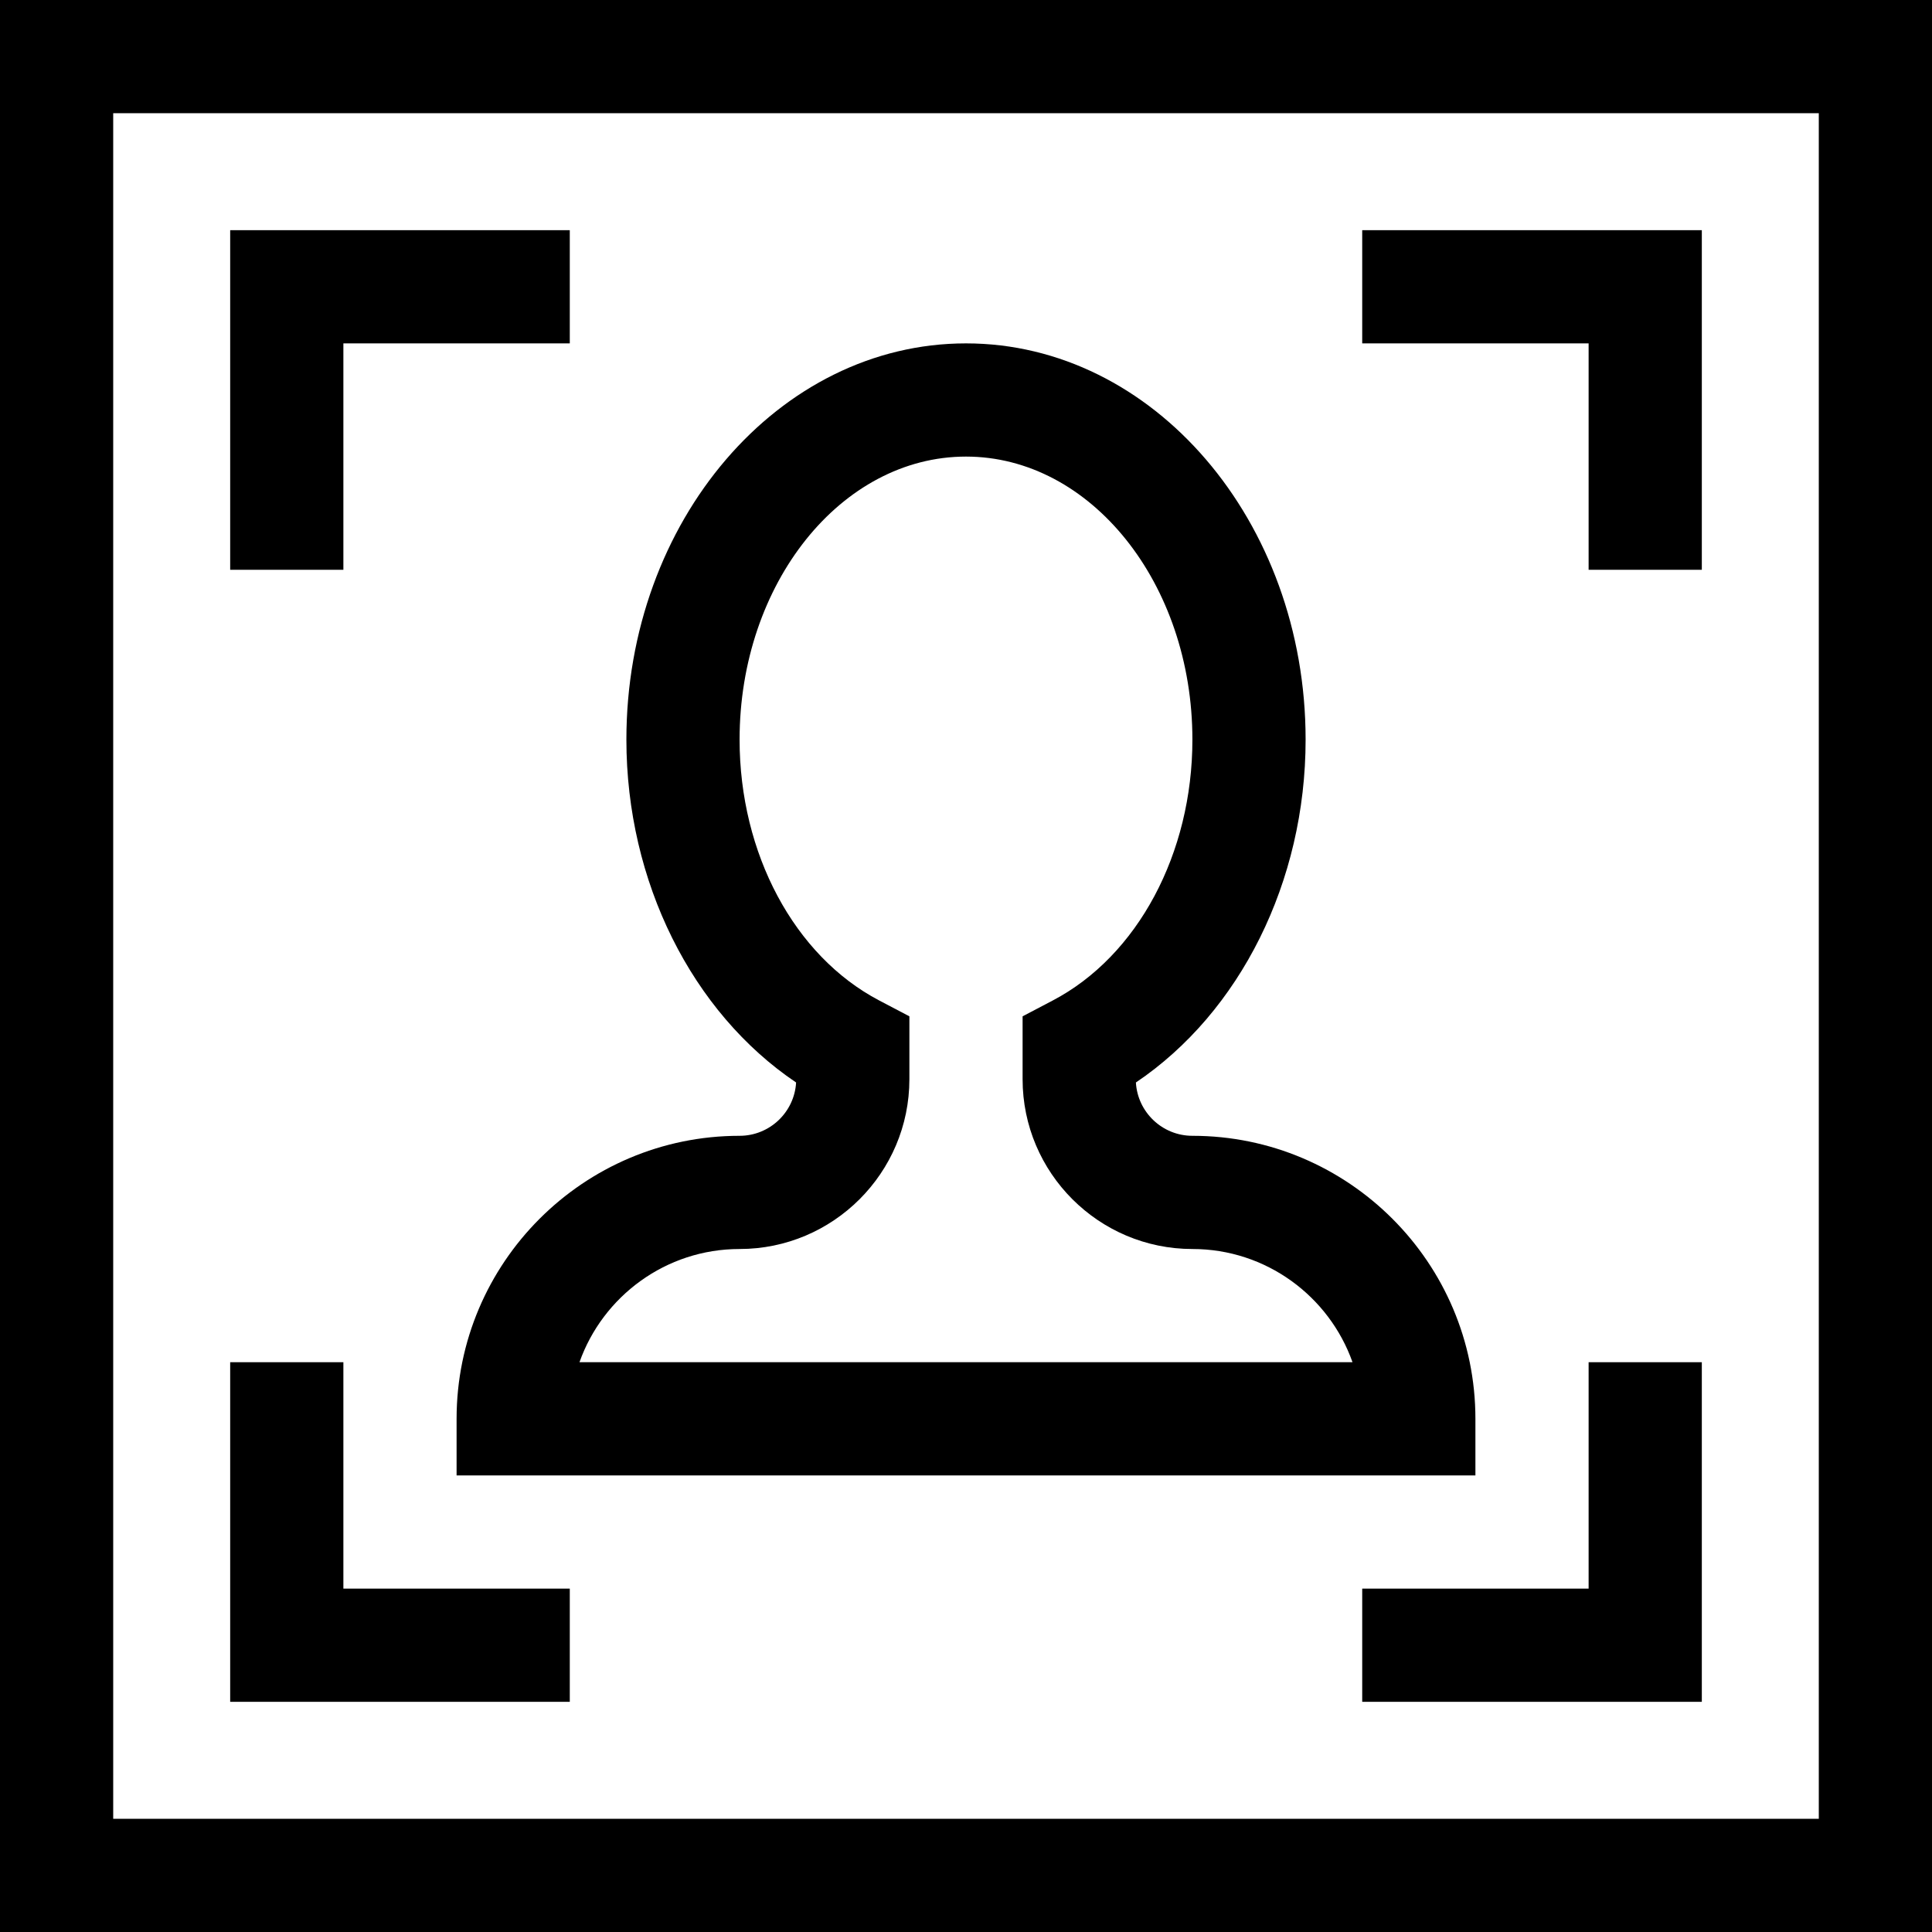
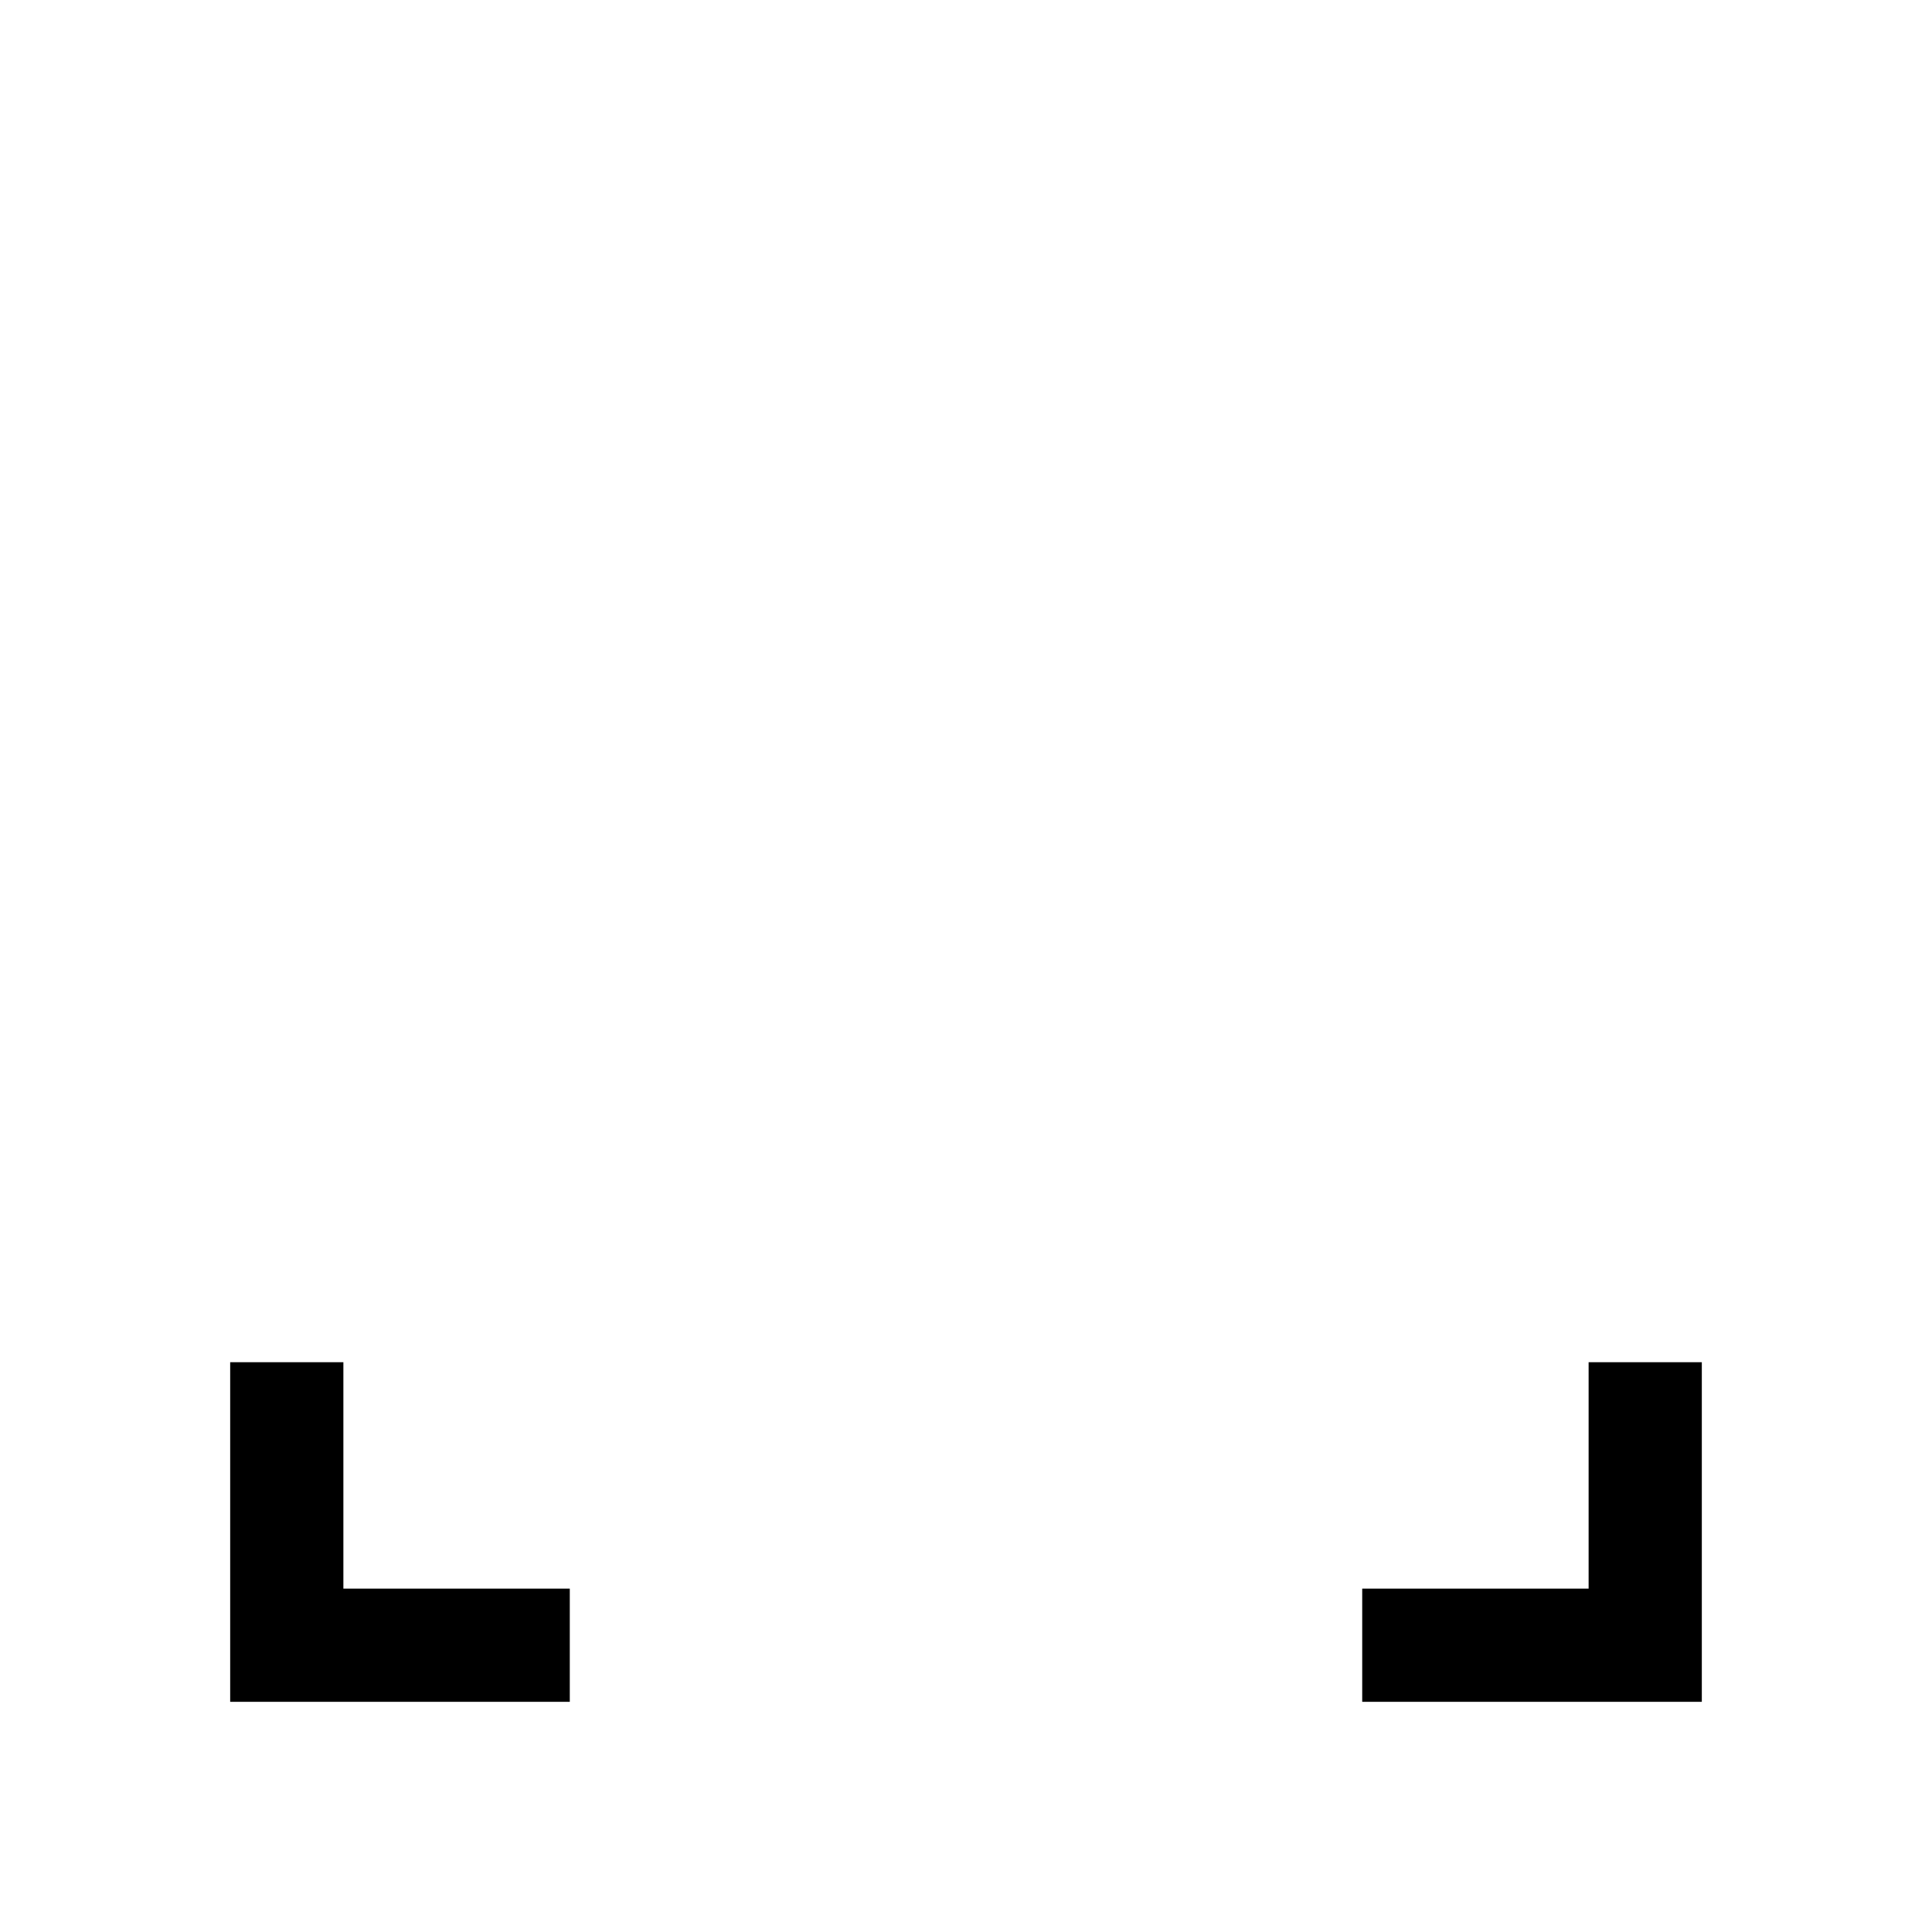
<svg xmlns="http://www.w3.org/2000/svg" id="Capa_1" height="512" viewBox="0 0 512 512" width="512">
  <g id="Portrait_2_">
    <g>
-       <path d="m512 512h-512v-512h512zm-482-30h452v-452h-452z" />
-     </g>
+       </g>
    <g>
-       <path d="m91 151h-30v-90h90v30h-60z" />
-     </g>
+       </g>
    <g>
      <path d="m151 451h-90v-90h30v60h60z" />
    </g>
    <g>
-       <path d="m451 151h-30v-60h-60v-30h90z" />
-     </g>
+       </g>
    <g>
      <path d="m451 451h-90v-30h60v-60h30z" />
    </g>
    <g>
-       <path d="m391 391h-270v-15c0-41.355 33.645-75 75-75 7.979 0 14.522-6.262 14.975-14.129-27.587-18.59-44.975-53.205-44.975-90.871 0-57.897 40.374-105 90-105s90 47.103 90 105c0 37.666-17.389 72.281-44.975 90.871.453 7.867 6.996 14.129 14.975 14.129 41.355 0 75 33.645 75 75zm-237.43-30h204.86c-6.19-17.461-22.873-30-42.43-30-24.813 0-45-20.187-45-45v-16.665l8.026-4.214c22.461-11.794 36.974-38.925 36.974-69.121 0-41.355-26.916-75-60-75s-60 33.645-60 75c0 30.196 14.513 57.327 36.974 69.121l8.026 4.214v16.665c0 24.813-20.187 45-45 45-19.556 0-36.239 12.539-42.43 30z" />
-     </g>
+       </g>
  </g>
</svg>